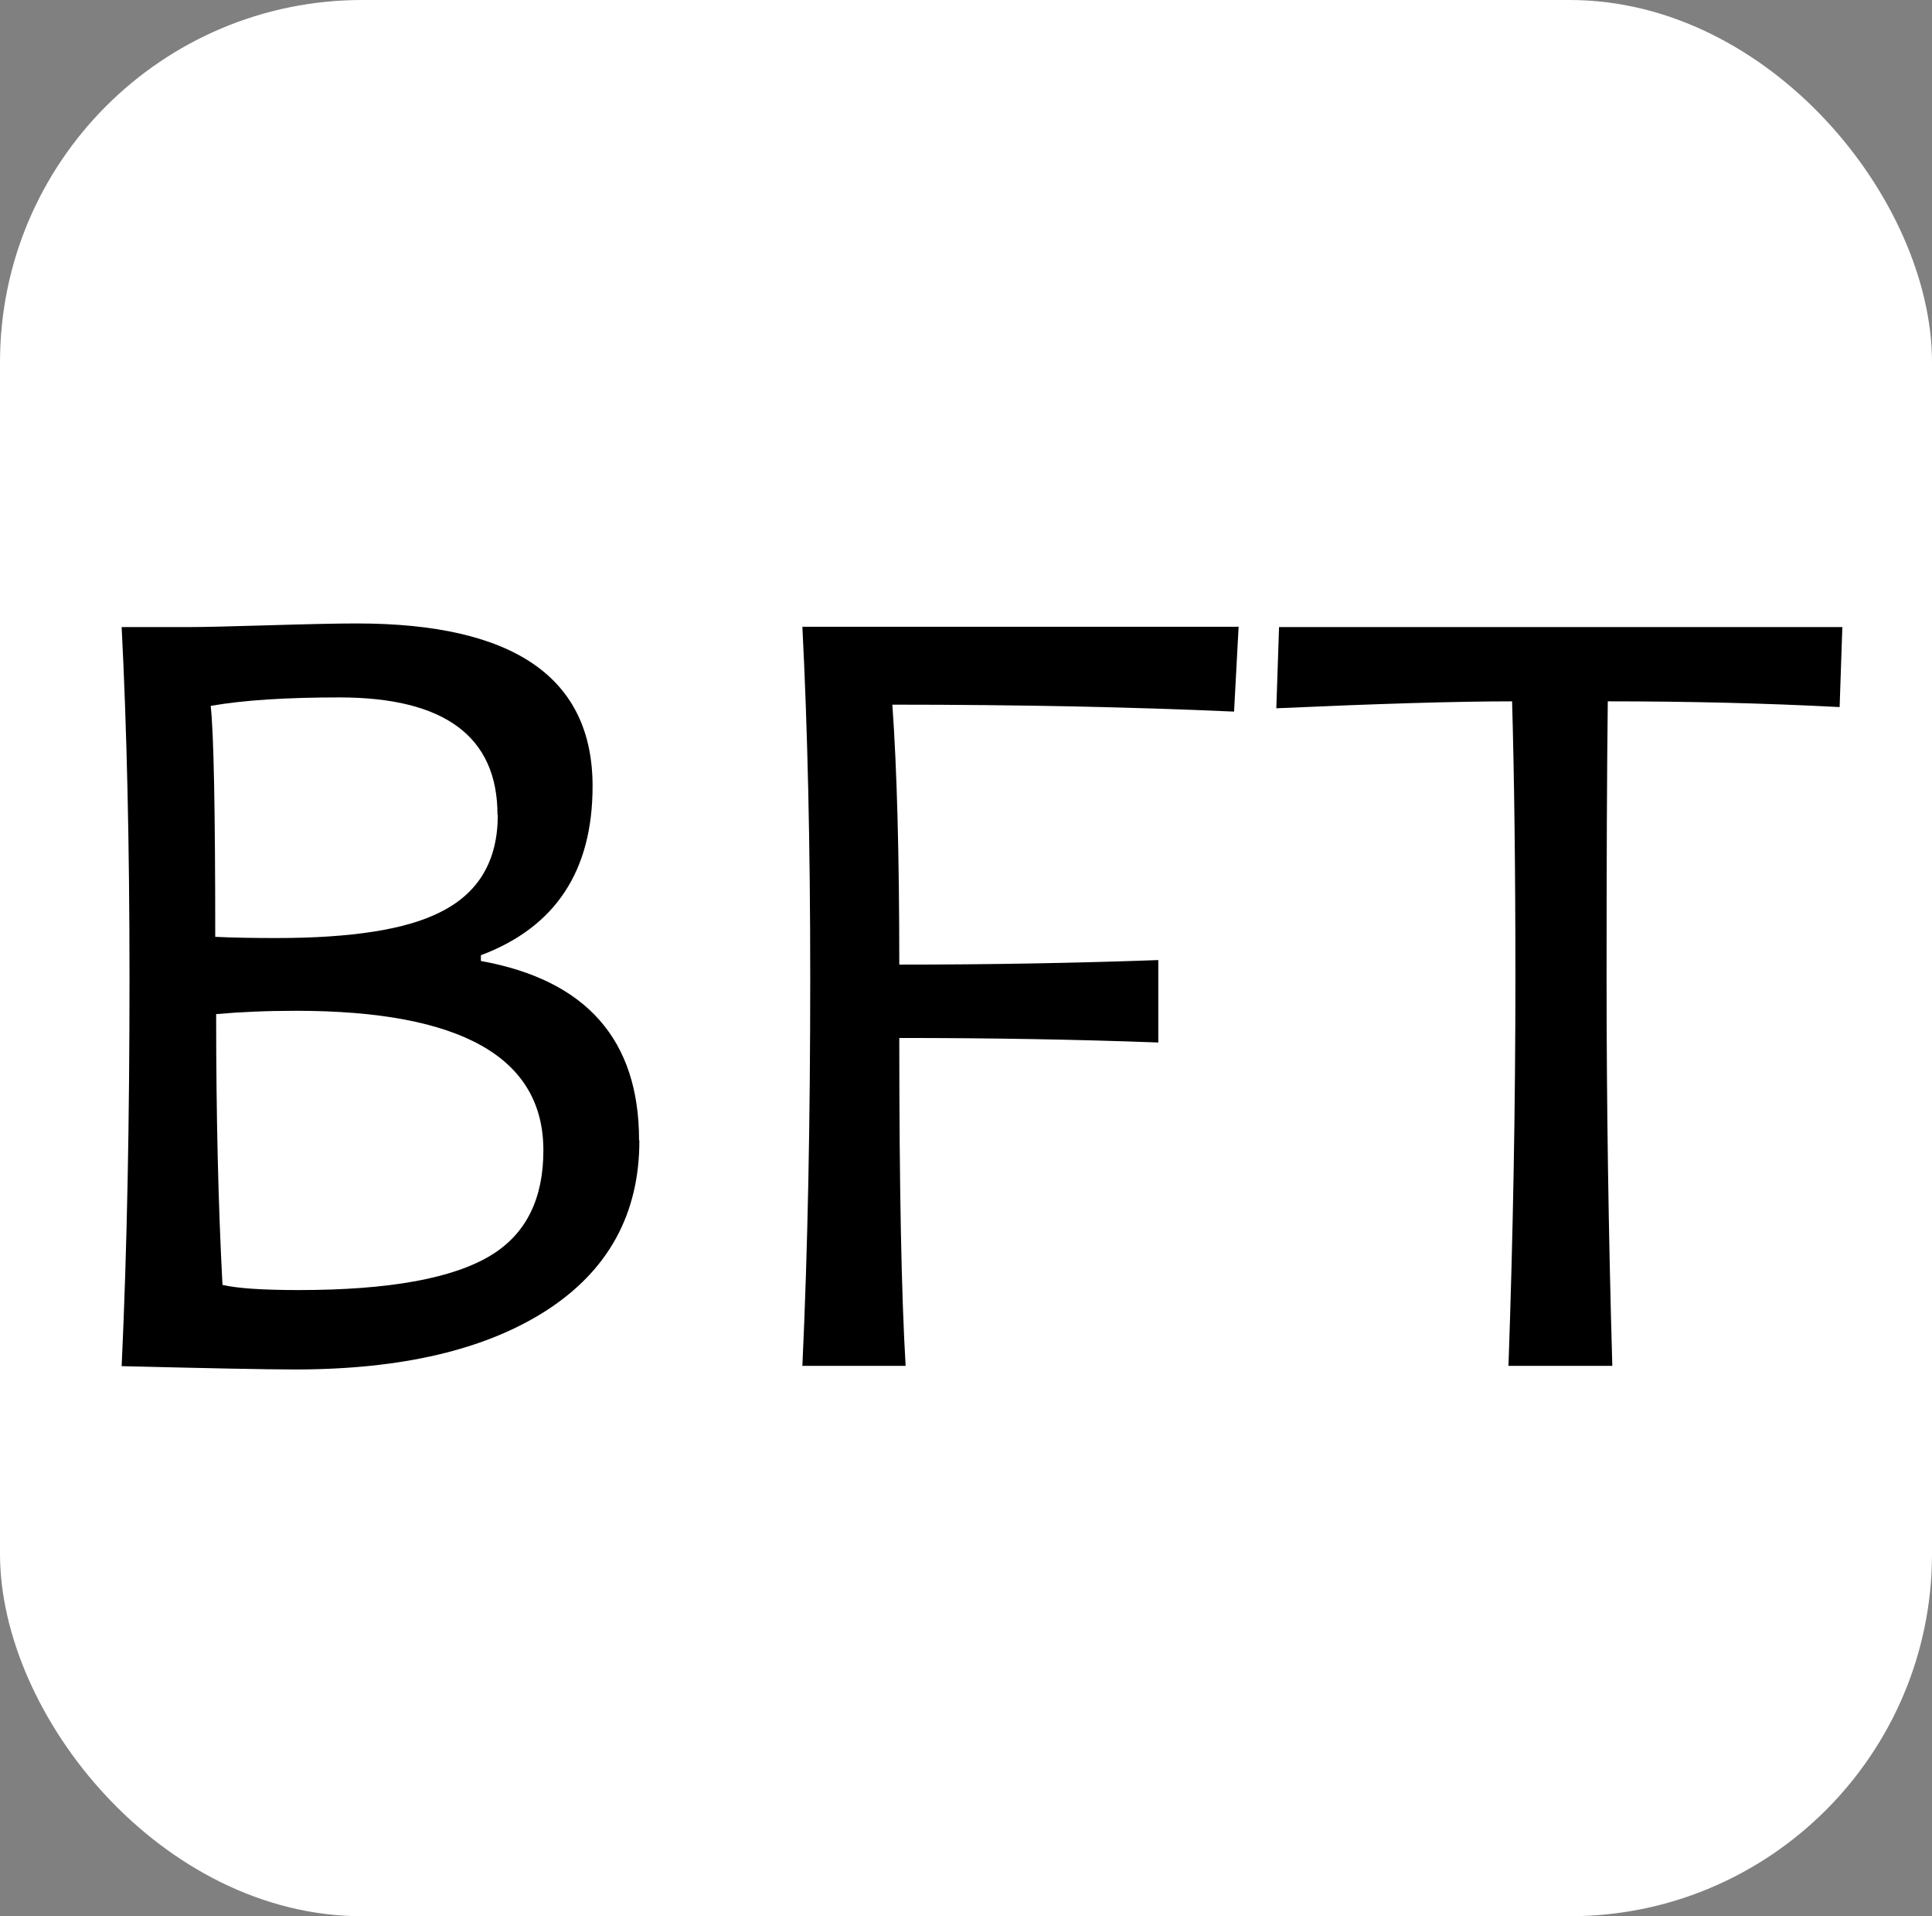
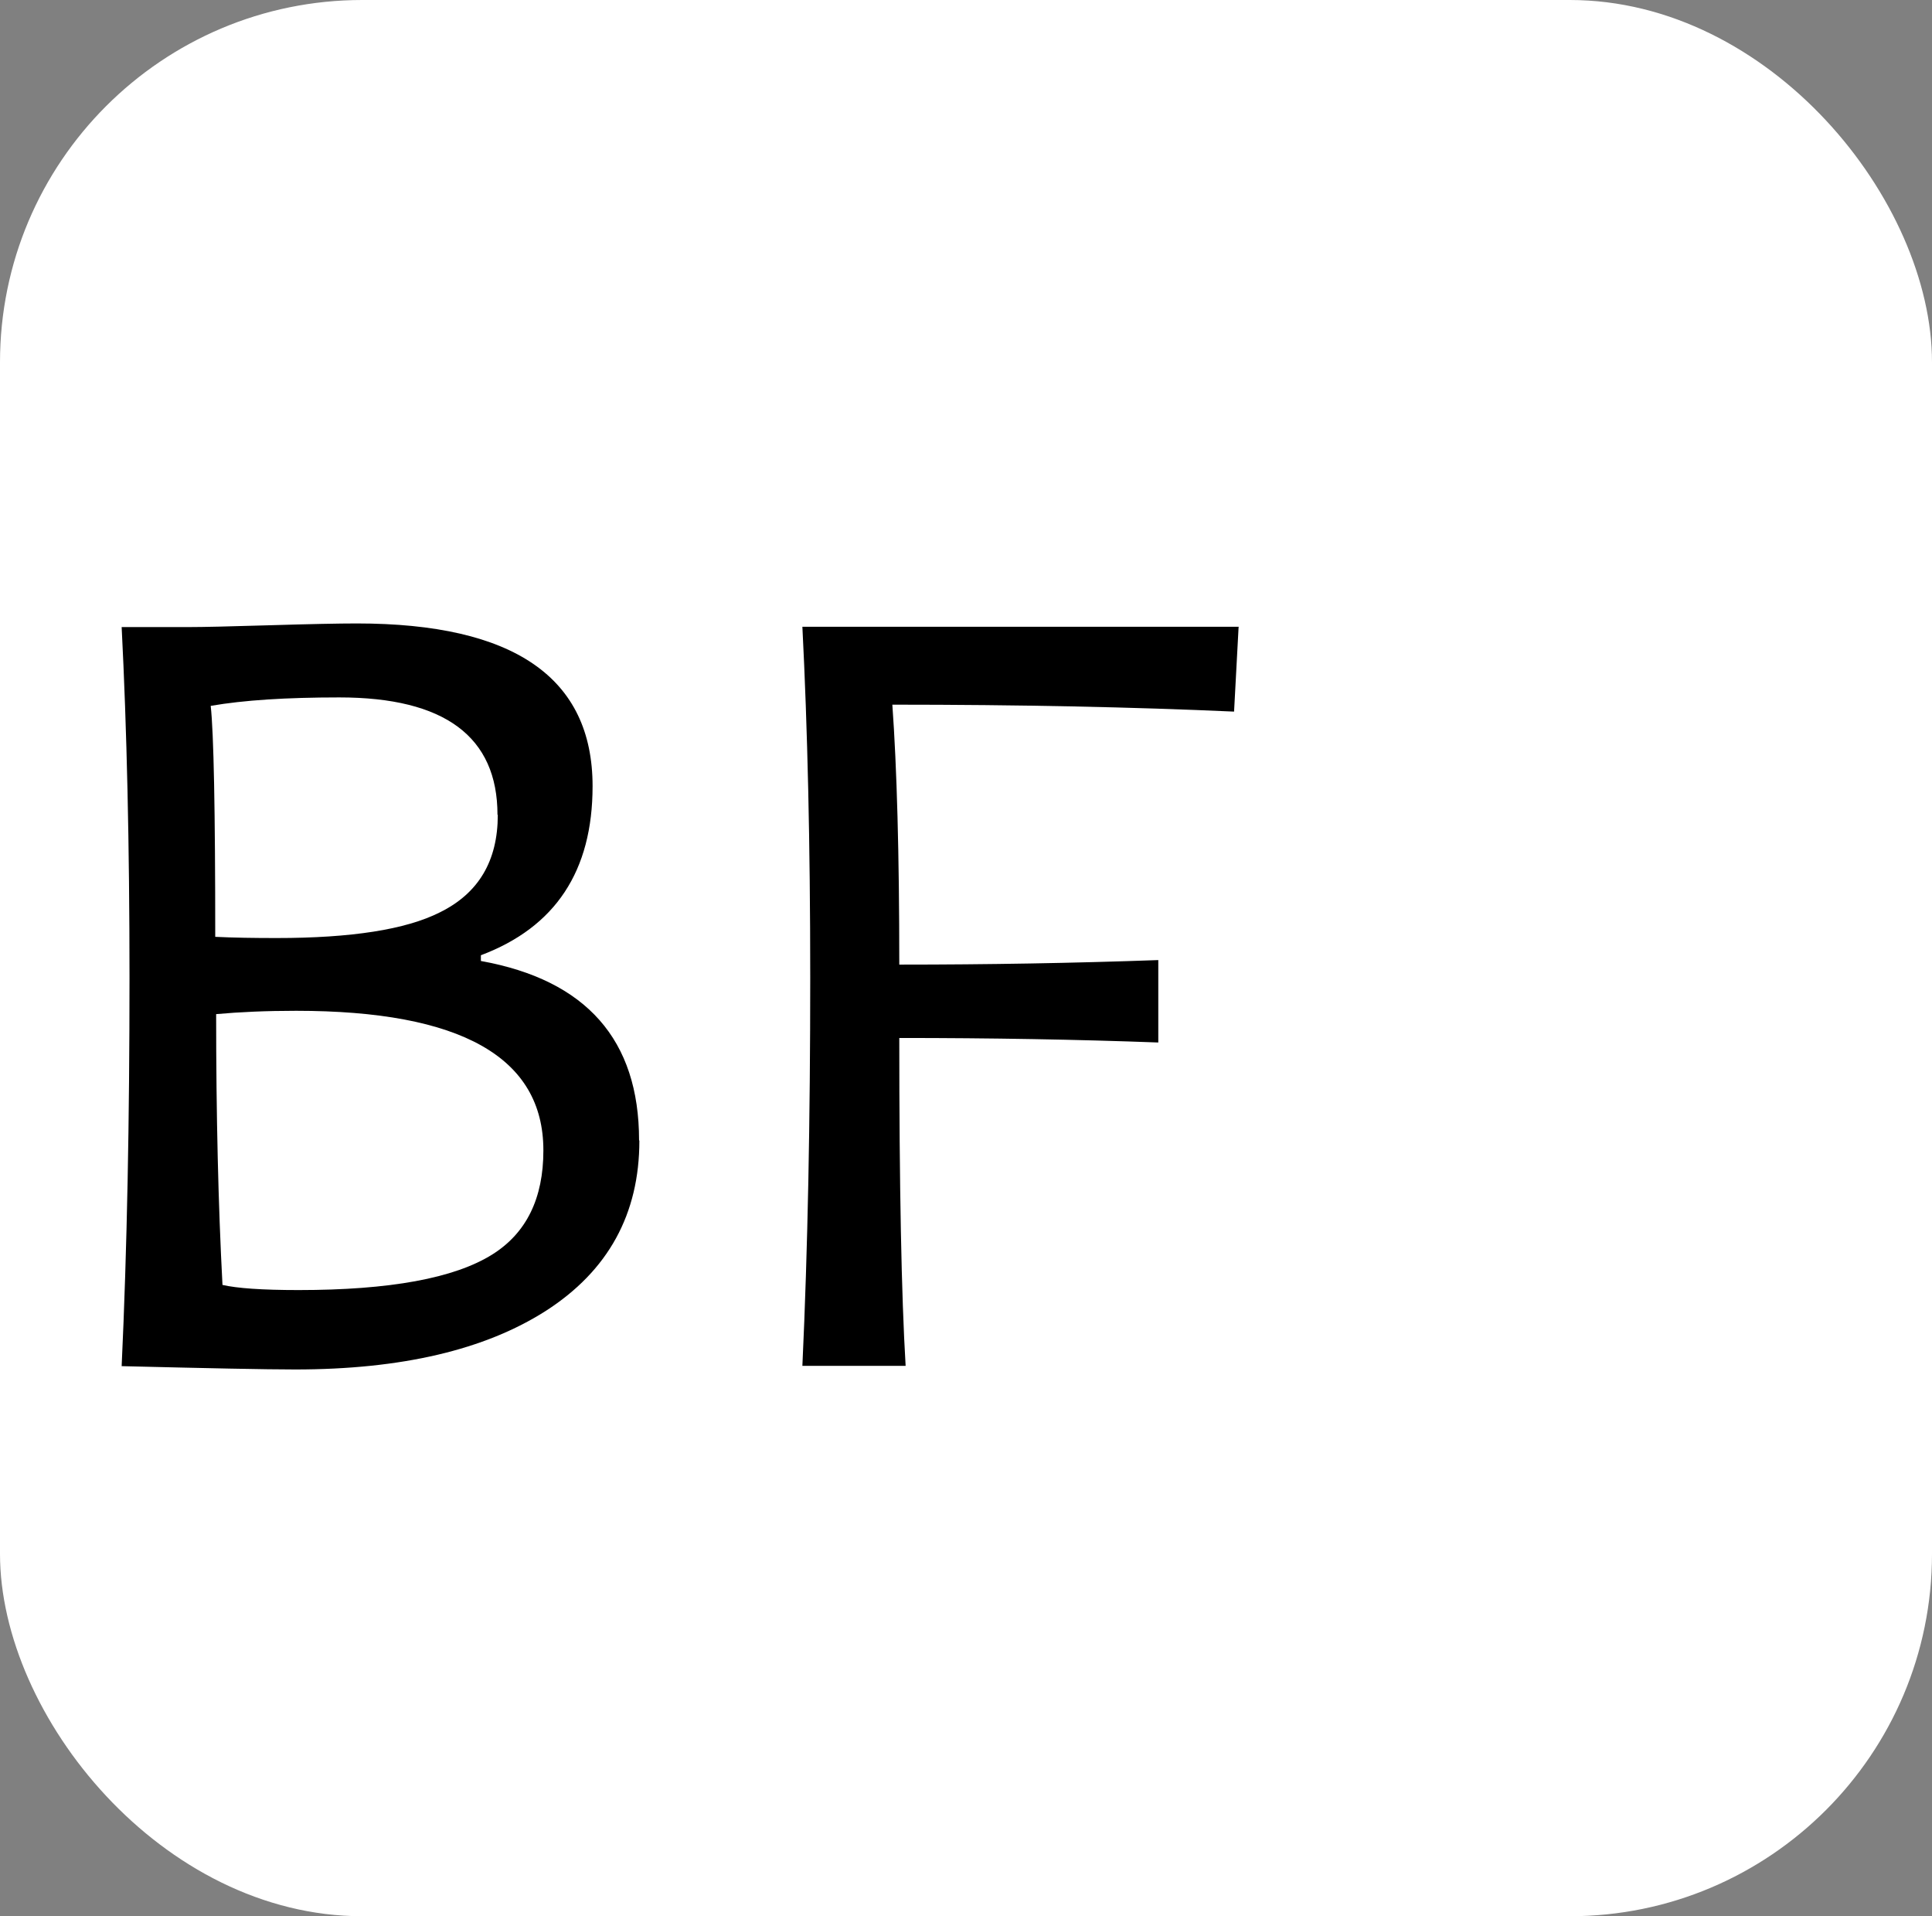
<svg xmlns="http://www.w3.org/2000/svg" id="Ebene_1" viewBox="0 0 64 63.47">
  <rect x="0" y="0" width="64" height="63.47" fill="#808080" stroke="none" />
  <defs>
    <style>.cls-1{fill:#fff;}</style>
  </defs>
  <rect class="cls-1" width="64" height="63.47" rx="12" ry="12" />
  <g>
    <path d="M21.18,37.78c0,2.43-1.03,4.31-3.1,5.64-2.02,1.29-4.78,1.94-8.3,1.94-.98,0-2.89-.04-5.75-.11,.18-3.88,.26-8.17,.26-12.86,0-4.41-.09-8.28-.26-11.62h2.25c.44,0,1.32-.02,2.65-.06,1.33-.04,2.29-.06,2.89-.06,5.21,0,7.81,1.8,7.81,5.39,0,2.81-1.23,4.67-3.7,5.6v.19c3.49,.63,5.24,2.61,5.24,5.94Zm-4.7-10.79c0-2.59-1.75-3.89-5.24-3.89-1.75,0-3.17,.09-4.26,.28,.1,.9,.15,3.45,.15,7.65,.61,.03,1.29,.04,2.03,.04,2.48,0,4.28-.28,5.41-.85,1.28-.63,1.92-1.7,1.92-3.23Zm1.52,11.11c0-3.08-2.73-4.62-8.19-4.62-1,0-1.88,.04-2.65,.11,0,3.35,.07,6.33,.21,8.97,.48,.11,1.31,.17,2.52,.17,3.02,0,5.16-.39,6.42-1.18,1.13-.71,1.69-1.86,1.69-3.44Z" />
    <path d="M41.03,20.77l-.15,2.8c-3.33-.15-7.11-.23-11.32-.23,.15,2.08,.23,4.95,.23,8.61,2.94,0,5.8-.05,8.58-.15v2.73c-2.68-.1-5.54-.15-8.58-.15,0,4.9,.07,8.52,.21,10.86h-3.42c.18-3.88,.26-8.17,.26-12.86,0-4.41-.09-8.28-.26-11.62h14.46Z" />
-     <path d="M61.03,20.77l-.09,2.65c-2.48-.13-5.04-.19-7.68-.19-.03,2.41-.04,5.46-.04,9.15,0,4.09,.06,8.37,.19,12.86h-3.44c.15-4.27,.23-8.56,.23-12.86,0-3.65-.04-6.7-.11-9.15-1.85,0-4.46,.08-7.81,.23l.09-2.69h18.67Z" />
  </g>
</svg>